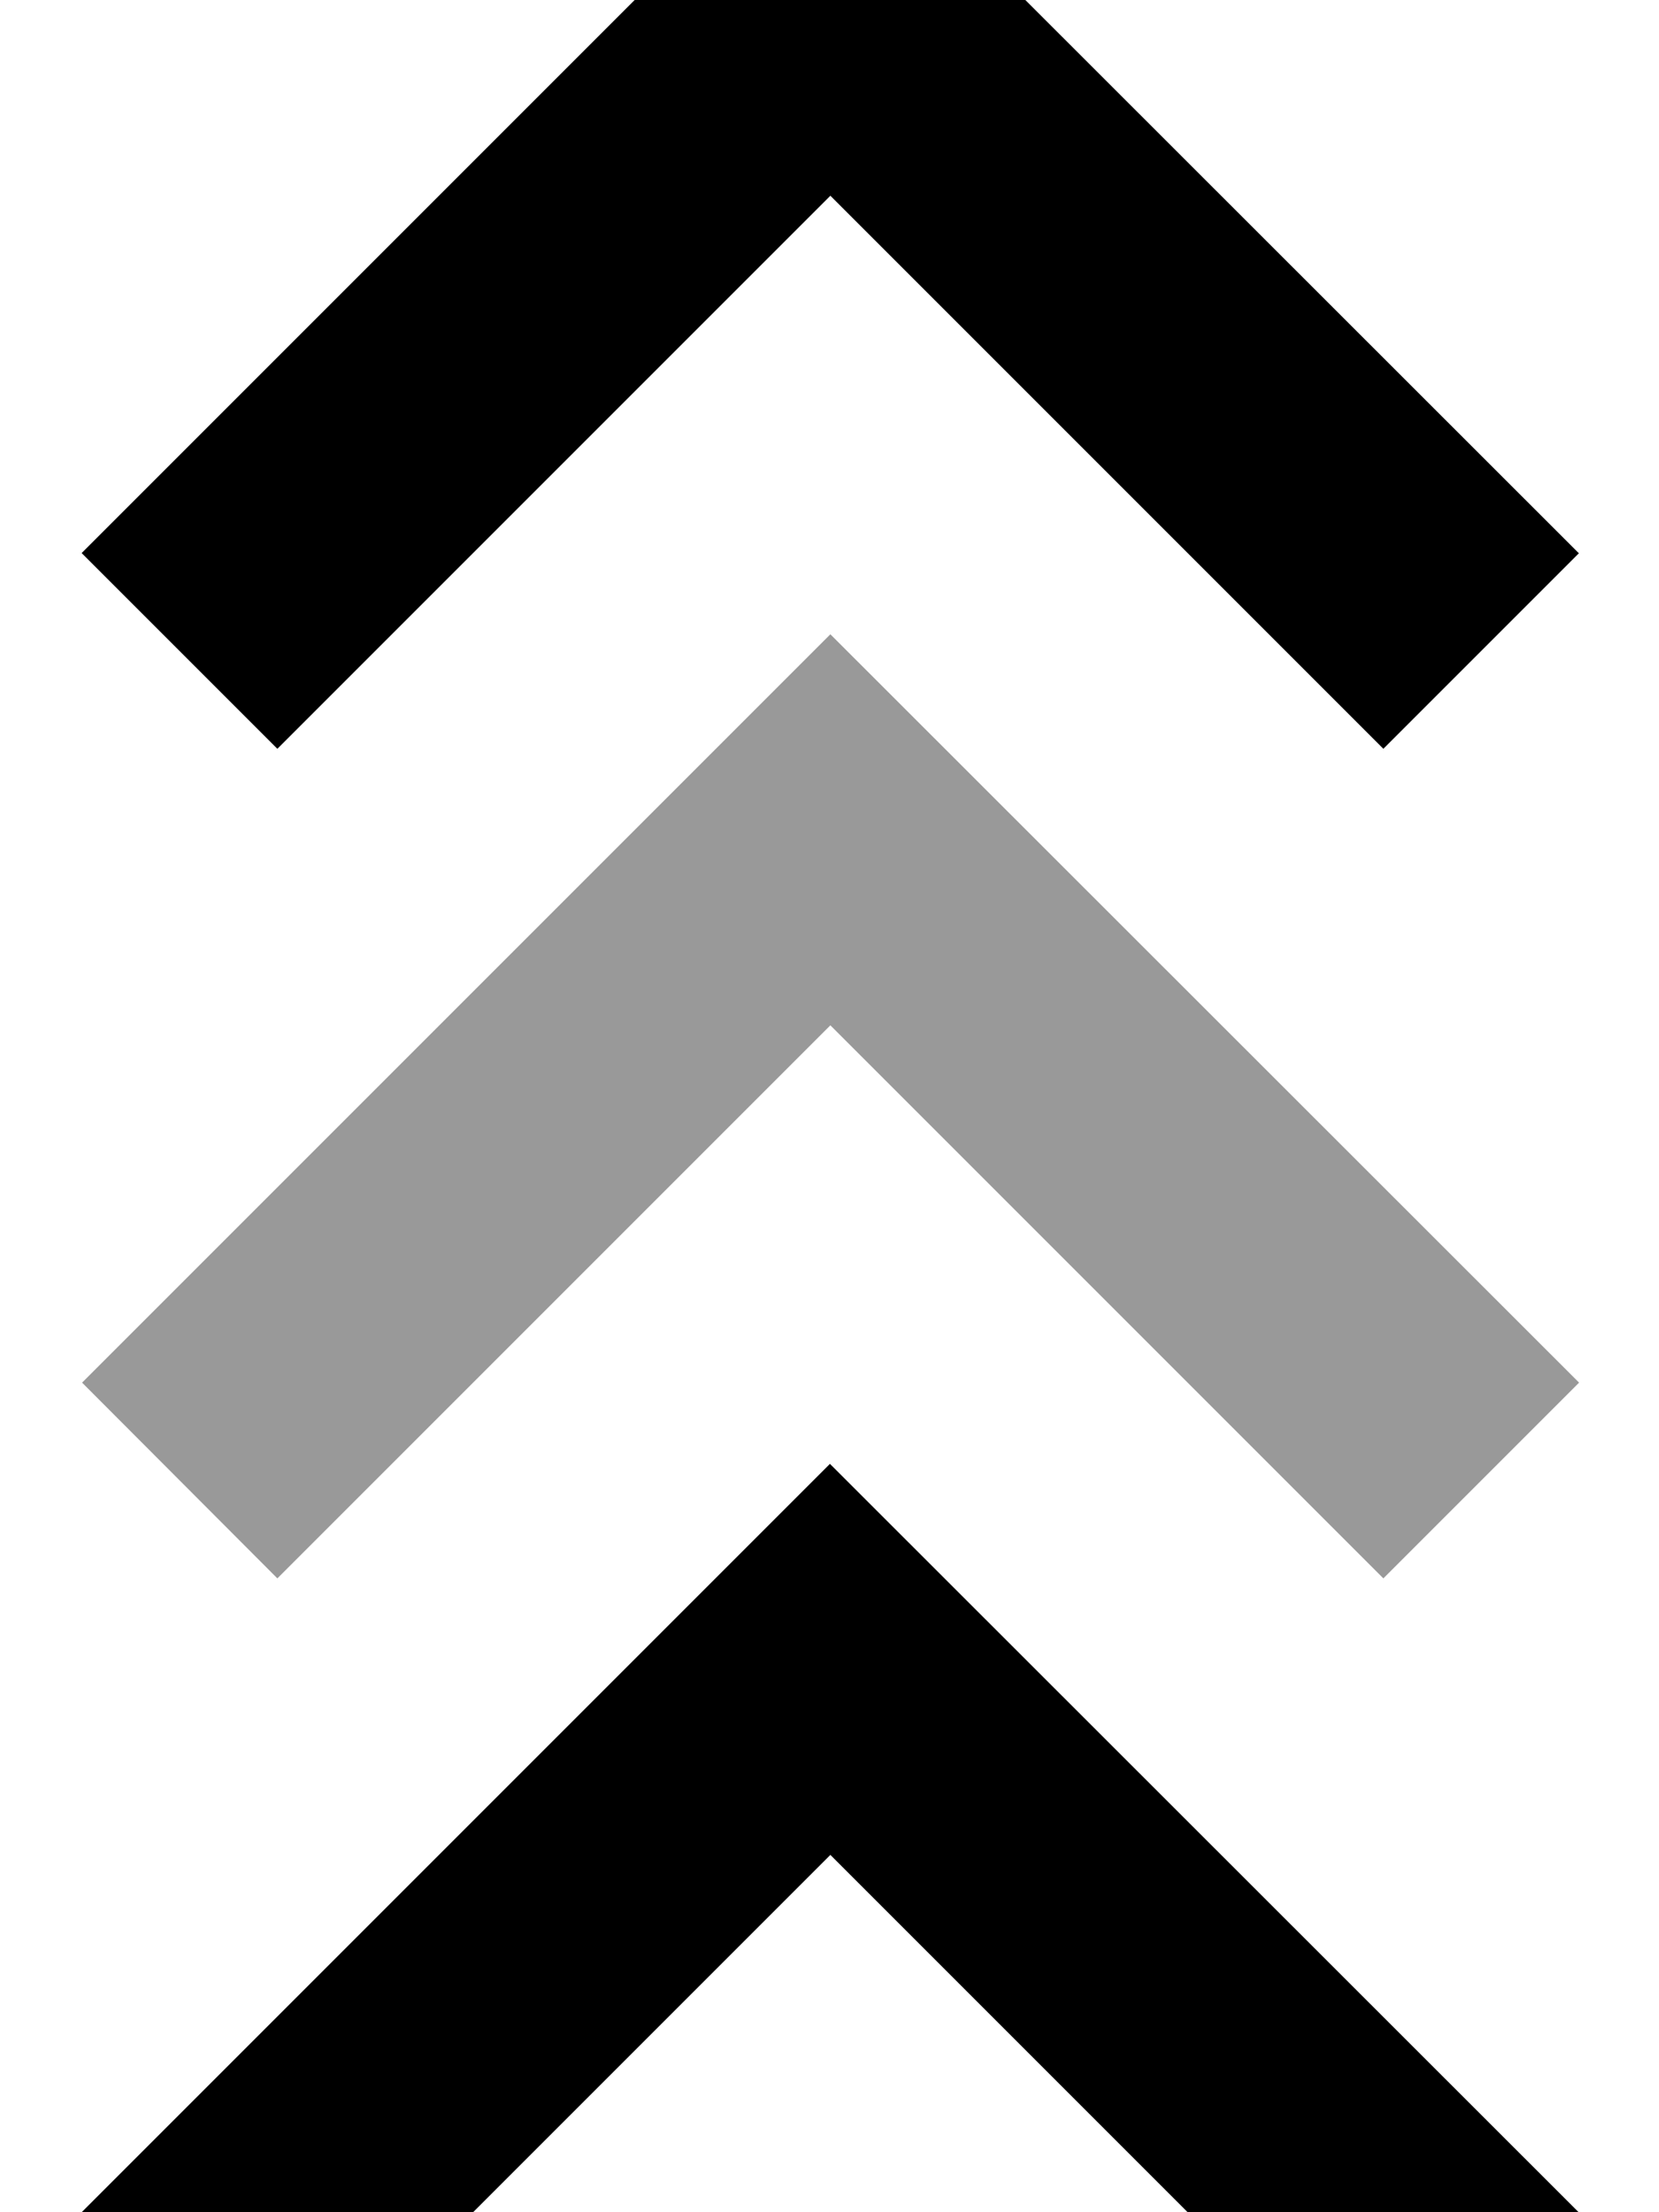
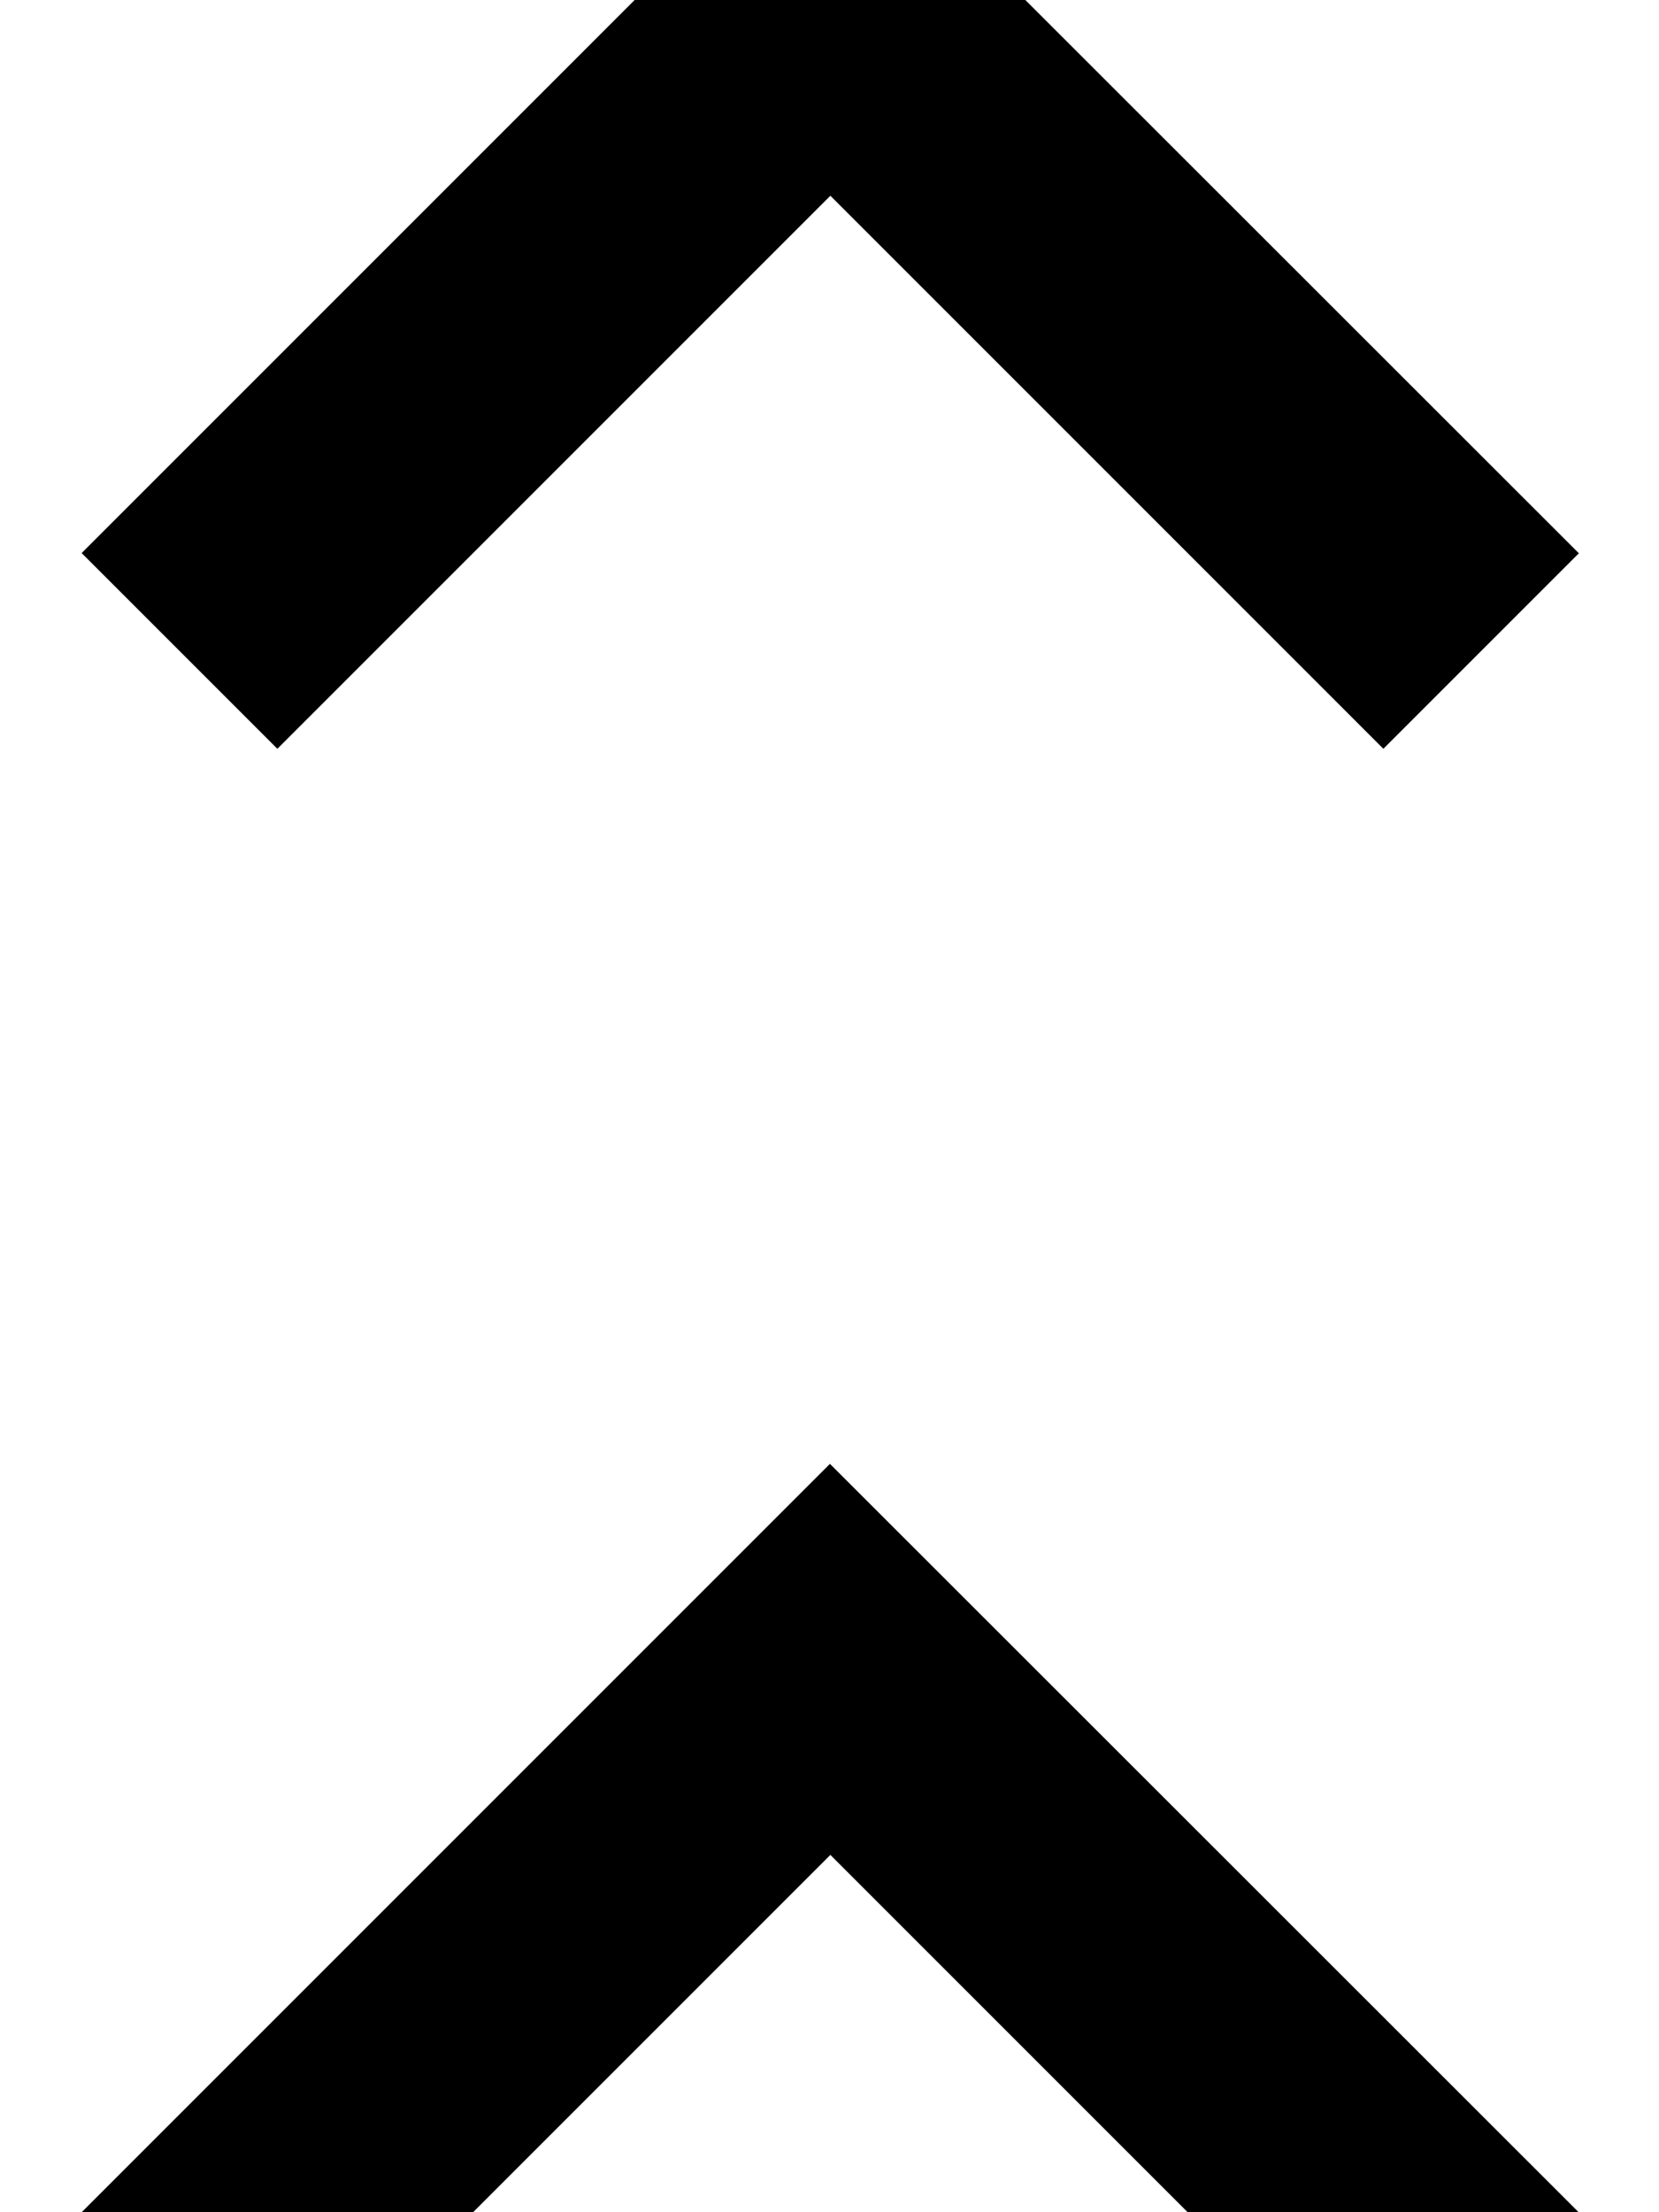
<svg xmlns="http://www.w3.org/2000/svg" viewBox="0 0 384 512">
-   <path style="fill:currentColor;opacity:.4" d="M19 320l45.2 45.3 128-128 128 128 45.3-45.3-173.3-173.2-173.2 173.2z" />
  <path style="fill:currentColor;opacity:1" d="M365.5 512l-45.3 45.3-128-128-128 128-45.3-45.3 173.2-173.2 173.3 173.2zm0-384l-45.3 45.3-128-128-128 128-45.3-45.3 173.2-173.2 173.3 173.2z" />
</svg>